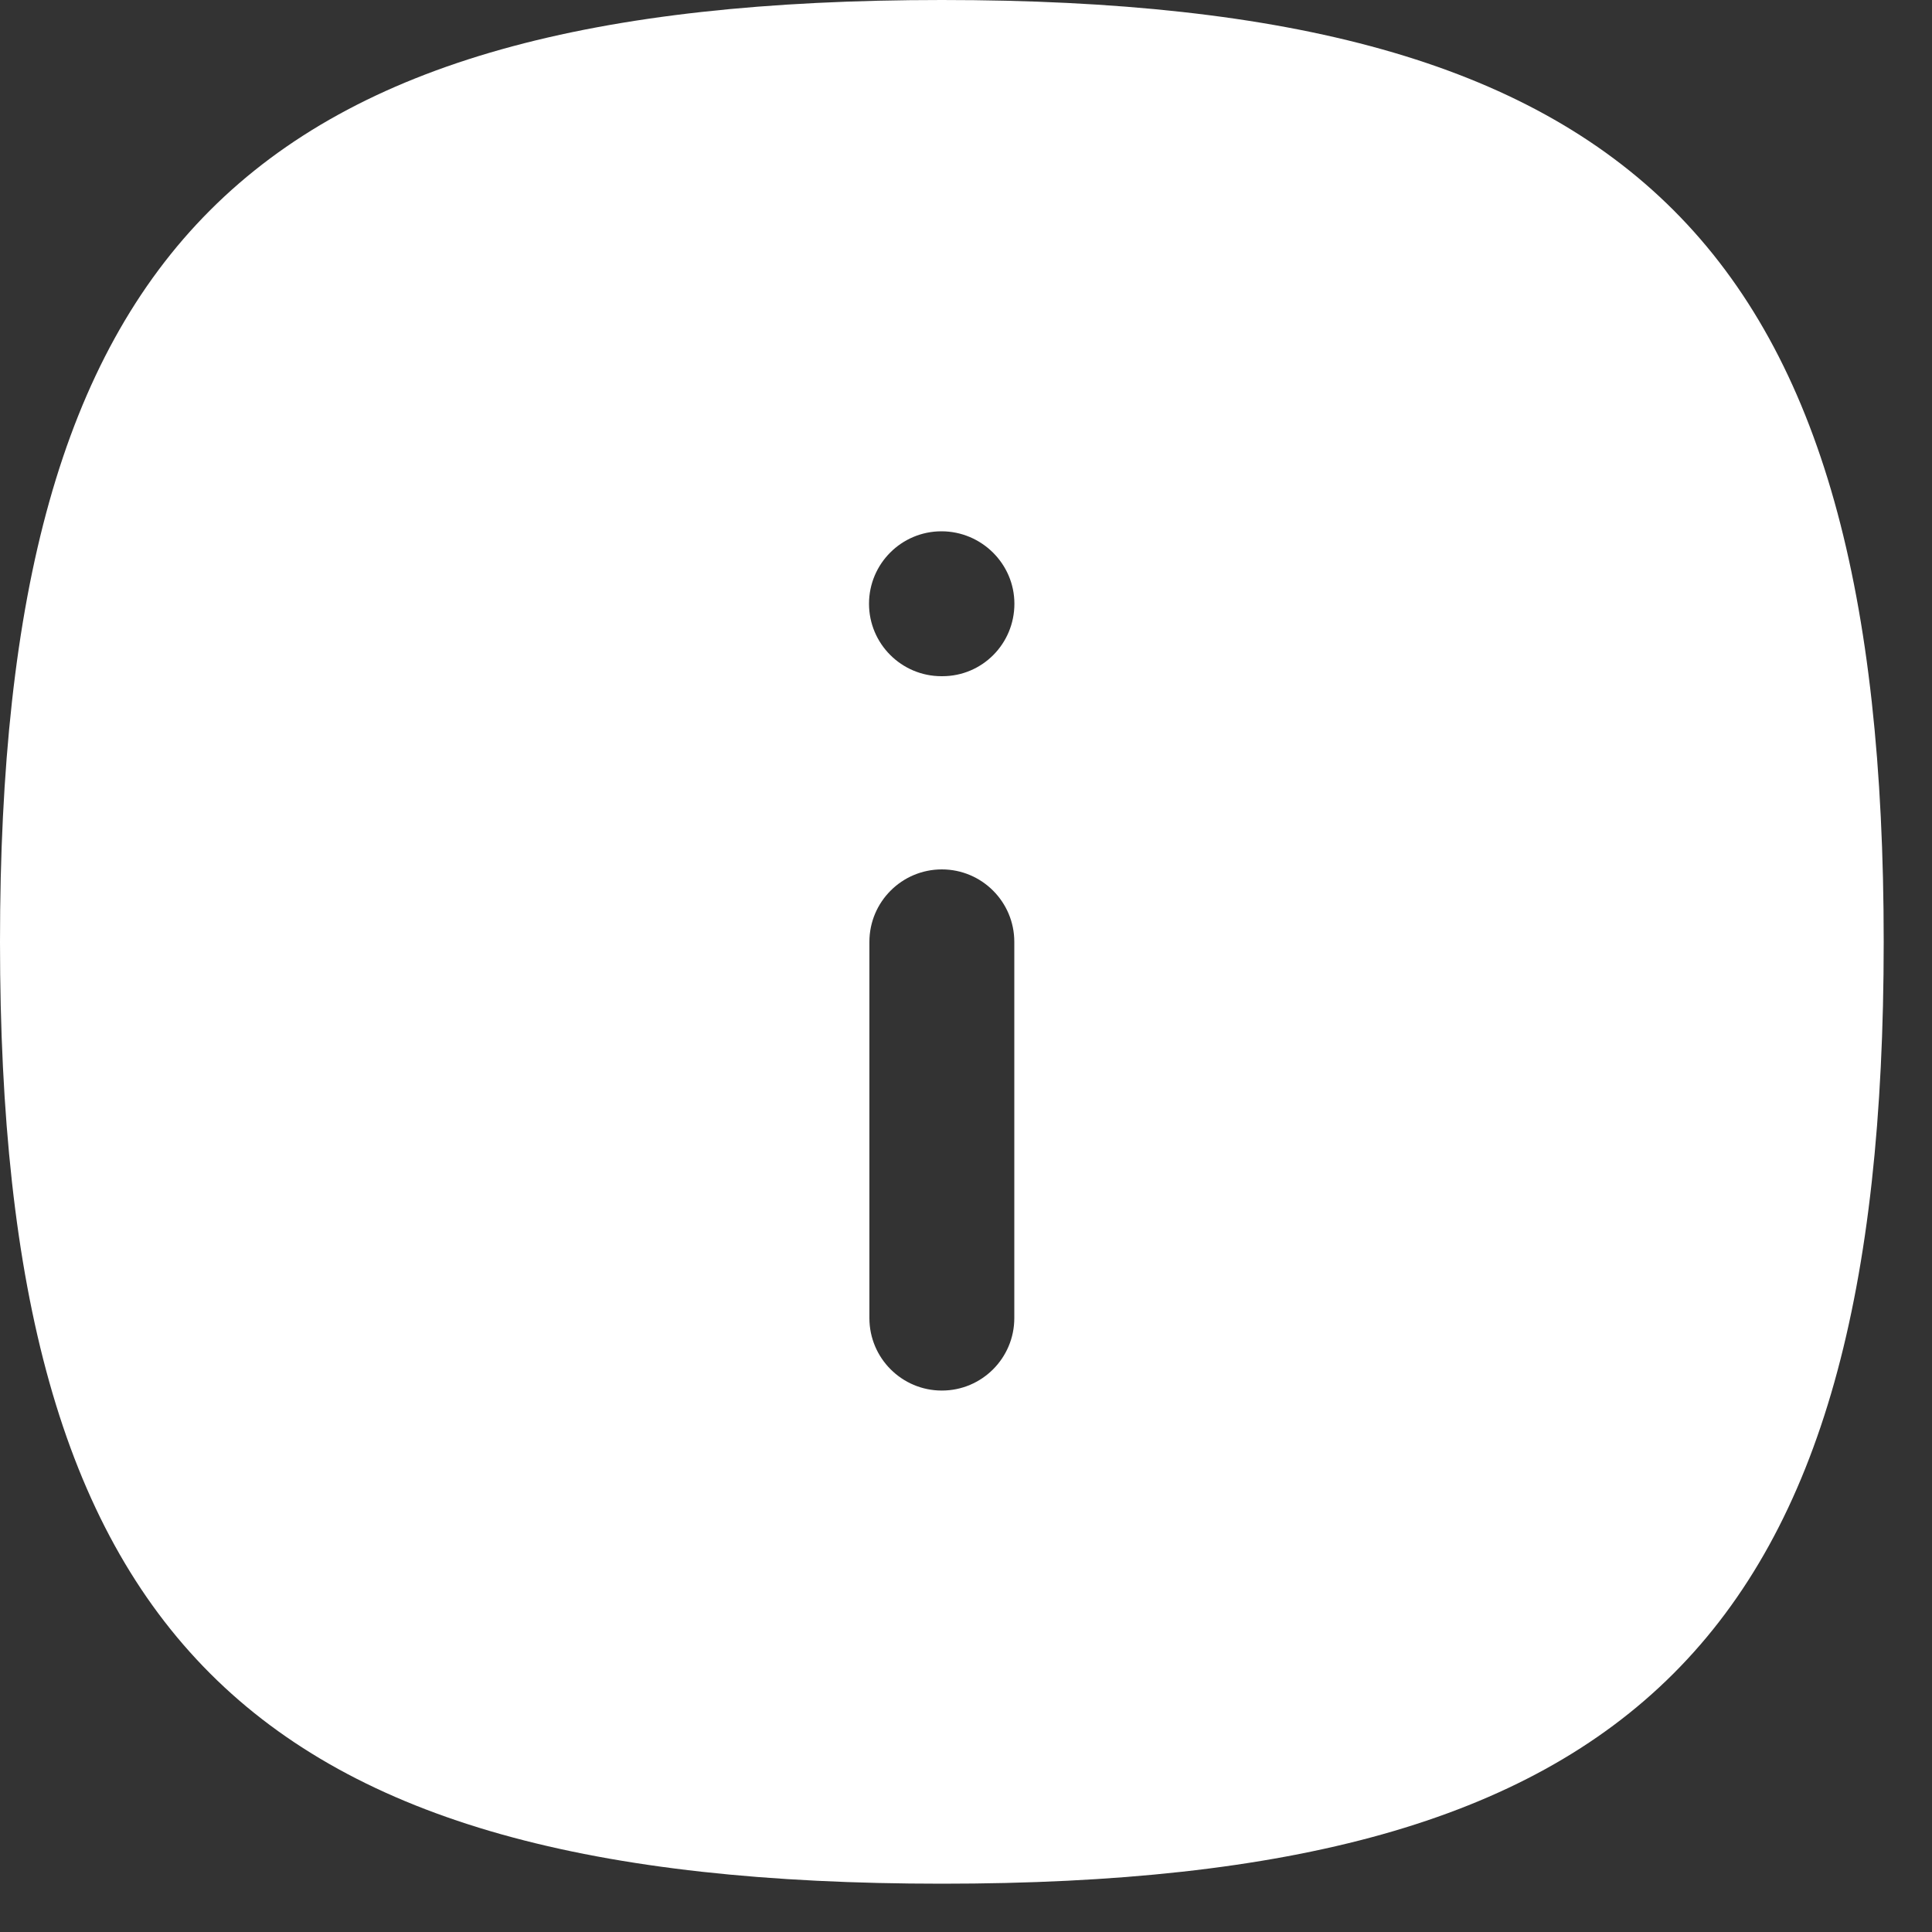
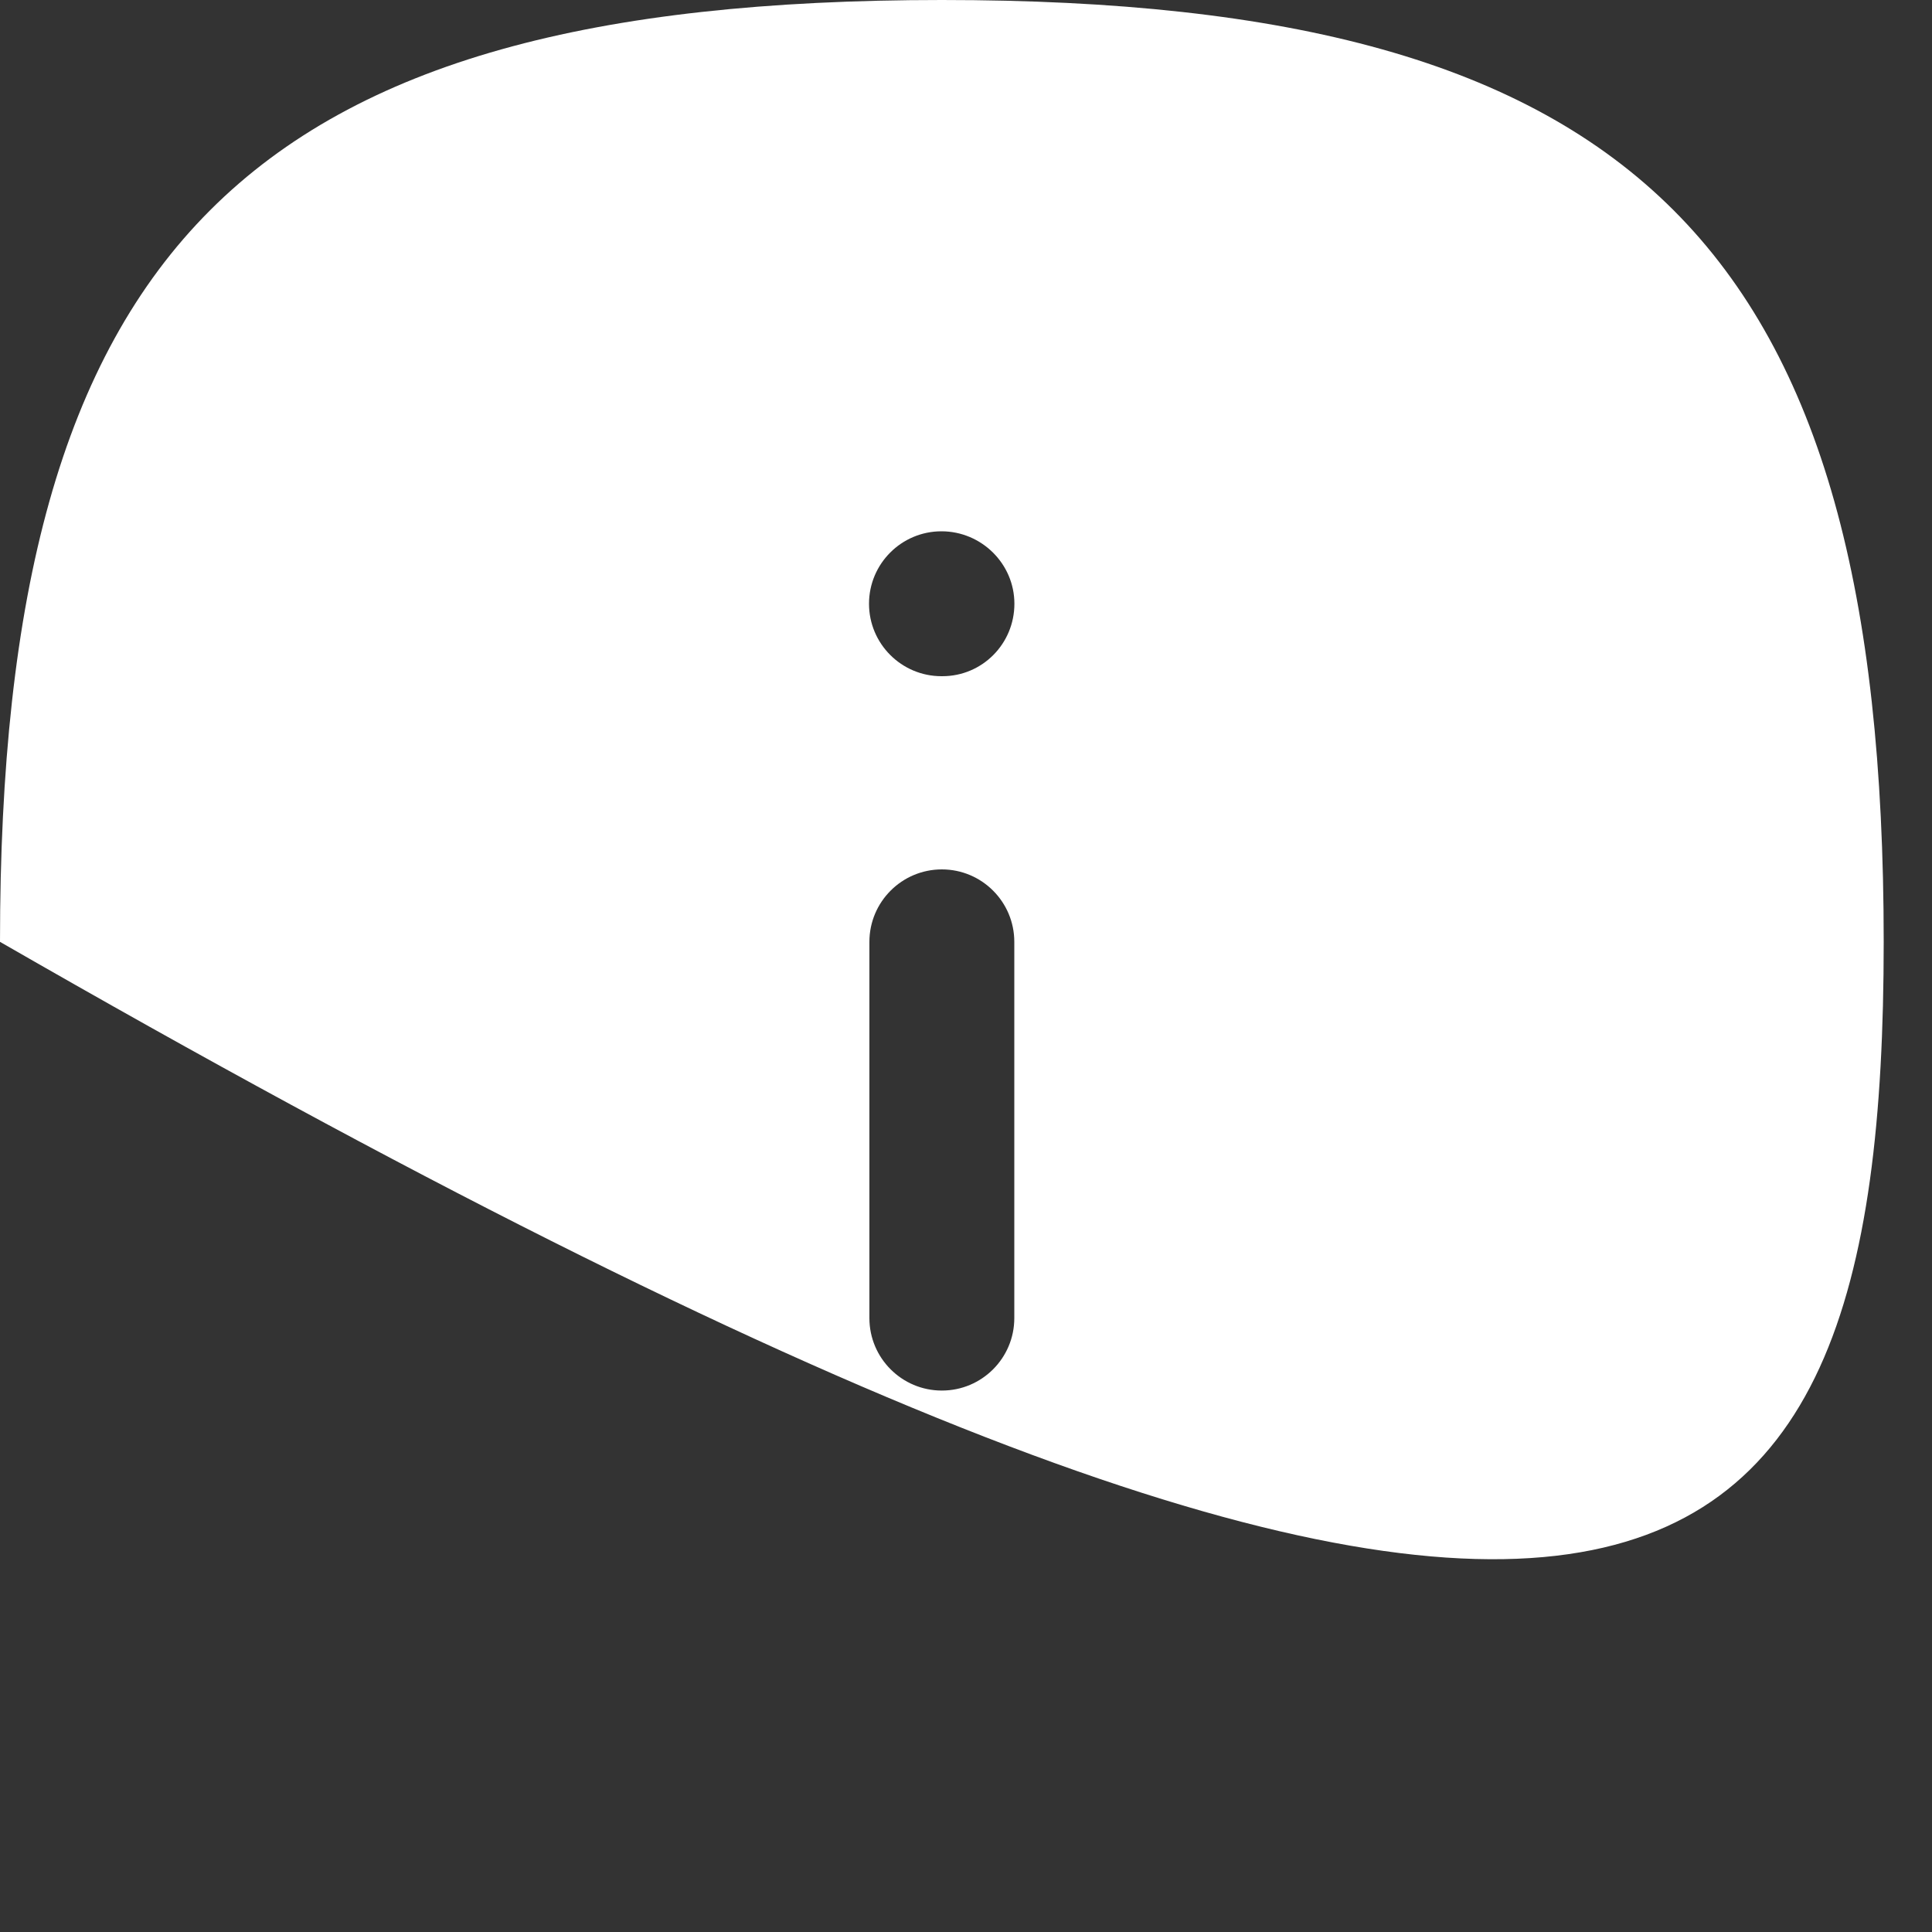
<svg xmlns="http://www.w3.org/2000/svg" width="20" height="20" viewBox="0 0 20 20" fill="none">
  <rect x="0" y="0" width="20" height="20" fill="#333333" stroke="none" />
-   <path fill-rule="evenodd" clip-rule="evenodd" d="M9.755 7H9.746C9.332 7 8.996 6.664 8.996 6.25C8.996 5.836 9.332 5.5 9.746 5.5C10.16 5.5 10.501 5.836 10.501 6.25C10.501 6.664 10.169 7 9.755 7ZM10.5 13.645C10.5 14.059 10.164 14.395 9.75 14.395C9.336 14.395 9 14.059 9 13.645V9.75C9 9.336 9.336 9 9.75 9C10.164 9 10.5 9.336 10.5 9.75V13.645ZM9.75 0C2.552 0 0 2.552 0 9.75C0 16.948 2.552 19.5 9.75 19.5C16.948 19.5 19.5 16.948 19.5 9.75C19.5 2.552 16.948 0 9.75 0Z" fill="white" />
+   <path fill-rule="evenodd" clip-rule="evenodd" d="M9.755 7H9.746C9.332 7 8.996 6.664 8.996 6.25C8.996 5.836 9.332 5.5 9.746 5.5C10.16 5.5 10.501 5.836 10.501 6.25C10.501 6.664 10.169 7 9.755 7ZM10.5 13.645C10.5 14.059 10.164 14.395 9.75 14.395C9.336 14.395 9 14.059 9 13.645V9.75C9 9.336 9.336 9 9.75 9C10.164 9 10.5 9.336 10.5 9.75V13.645ZM9.75 0C2.552 0 0 2.552 0 9.75C16.948 19.5 19.5 16.948 19.5 9.75C19.5 2.552 16.948 0 9.75 0Z" fill="white" />
</svg>